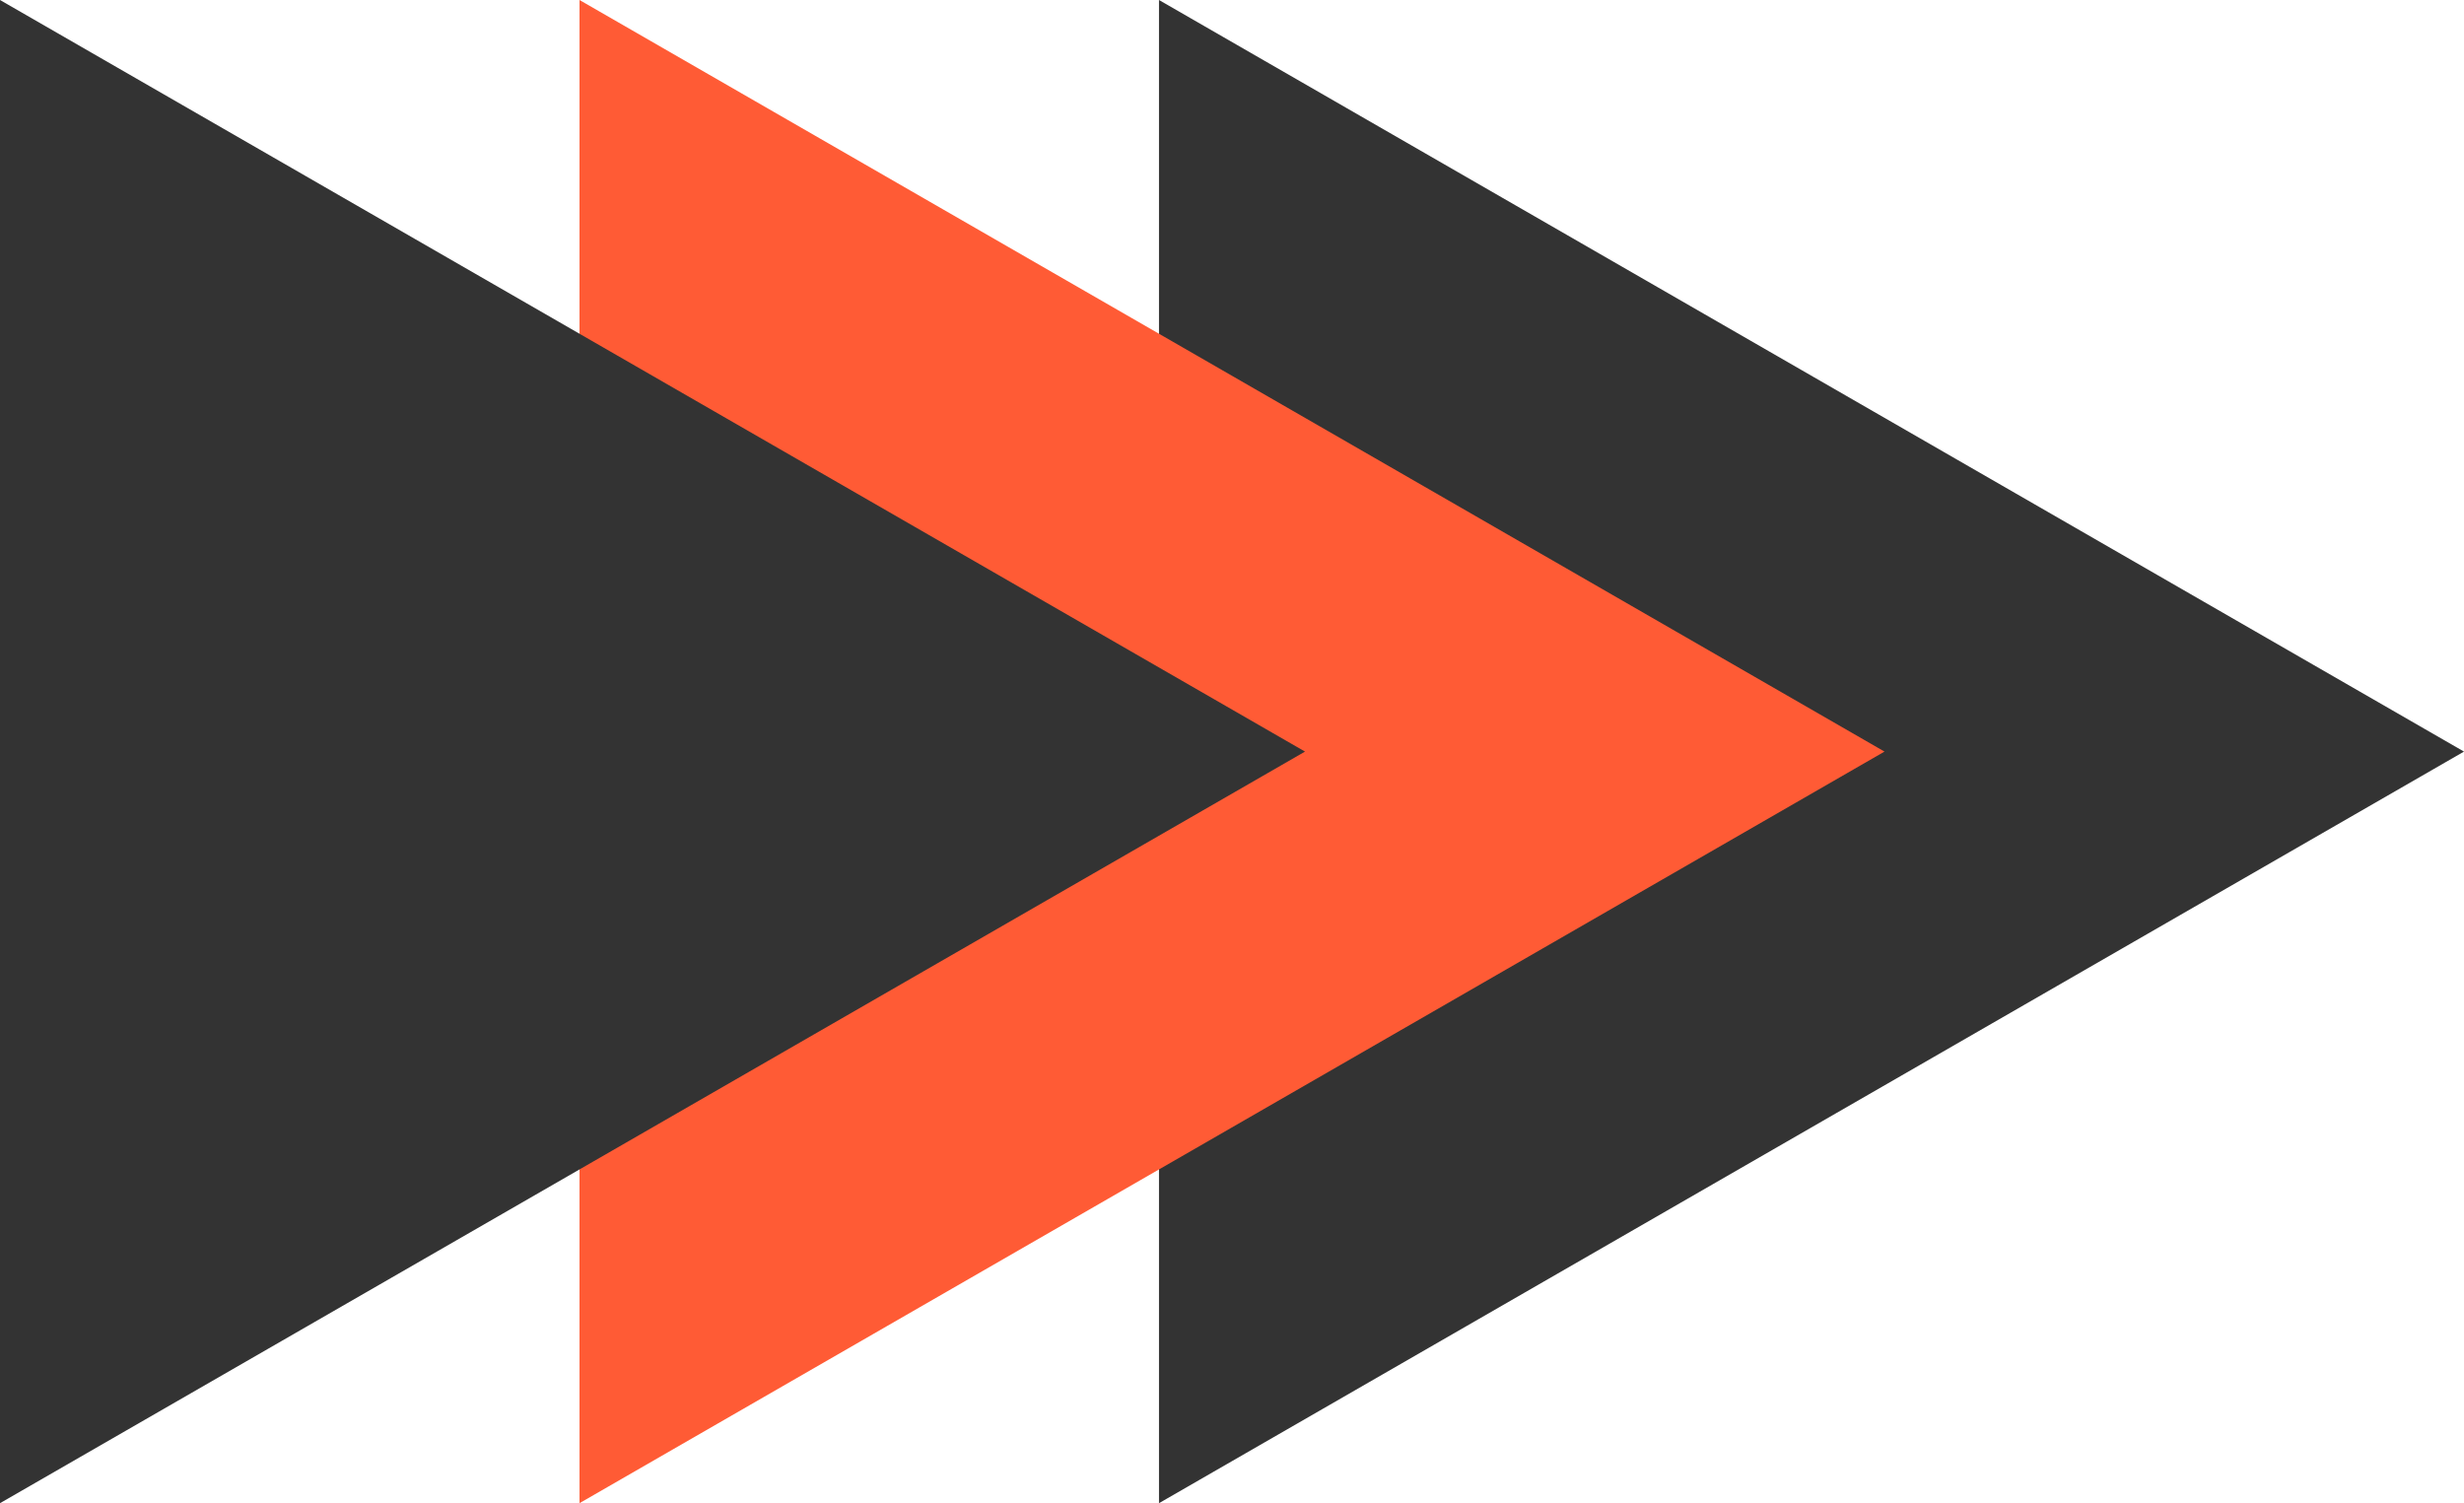
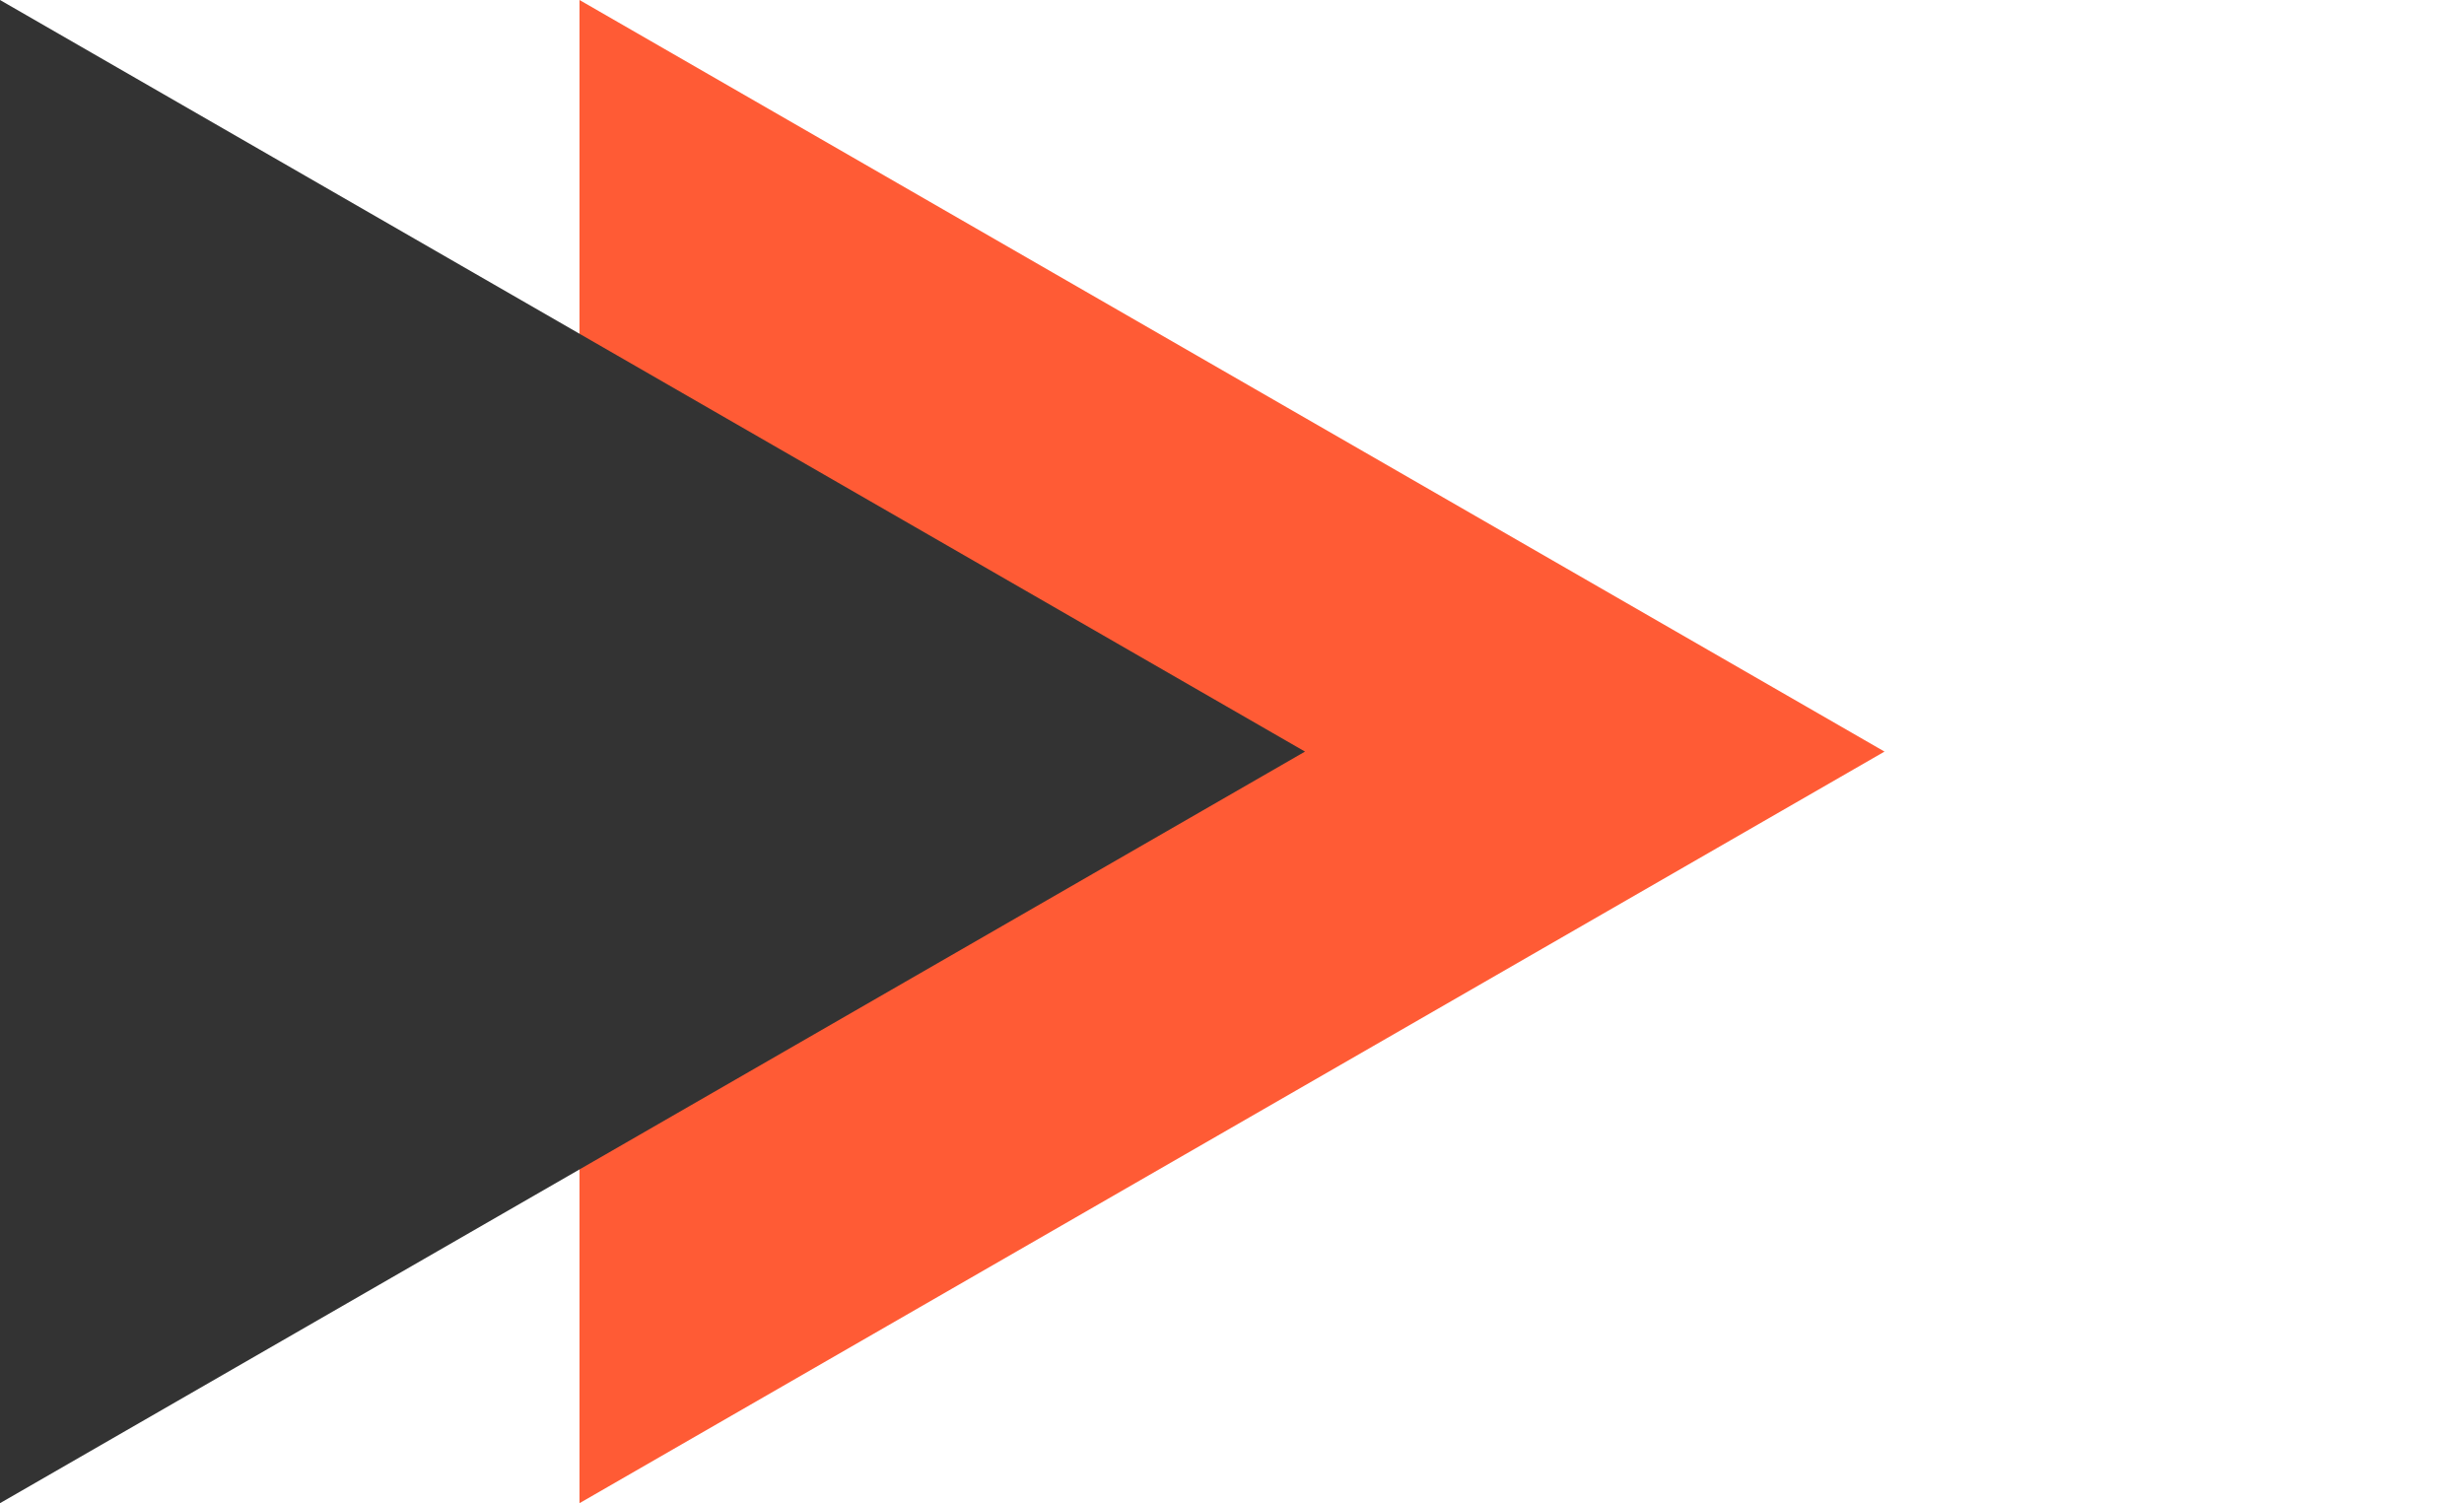
<svg xmlns="http://www.w3.org/2000/svg" id="Capa_2" viewBox="0 0 112.38 68.56" width="112.38" height="68.56" x="0" y="0">
  <defs>
    <style>.cls-1{fill:#ff5b35;}.cls-2{fill:#333;}</style>
  </defs>
  <g id="Capa_1-2">
-     <polygon class="cls-2" points="112.38 34.28 52.86 0 52.86 68.56 112.38 34.28" />
    <polygon class="cls-1" points="85.95 34.28 26.43 0 26.43 68.56 85.95 34.28" />
    <polygon class="cls-2" points="59.52 34.28 0 0 0 68.56 59.52 34.28" />
  </g>
</svg>